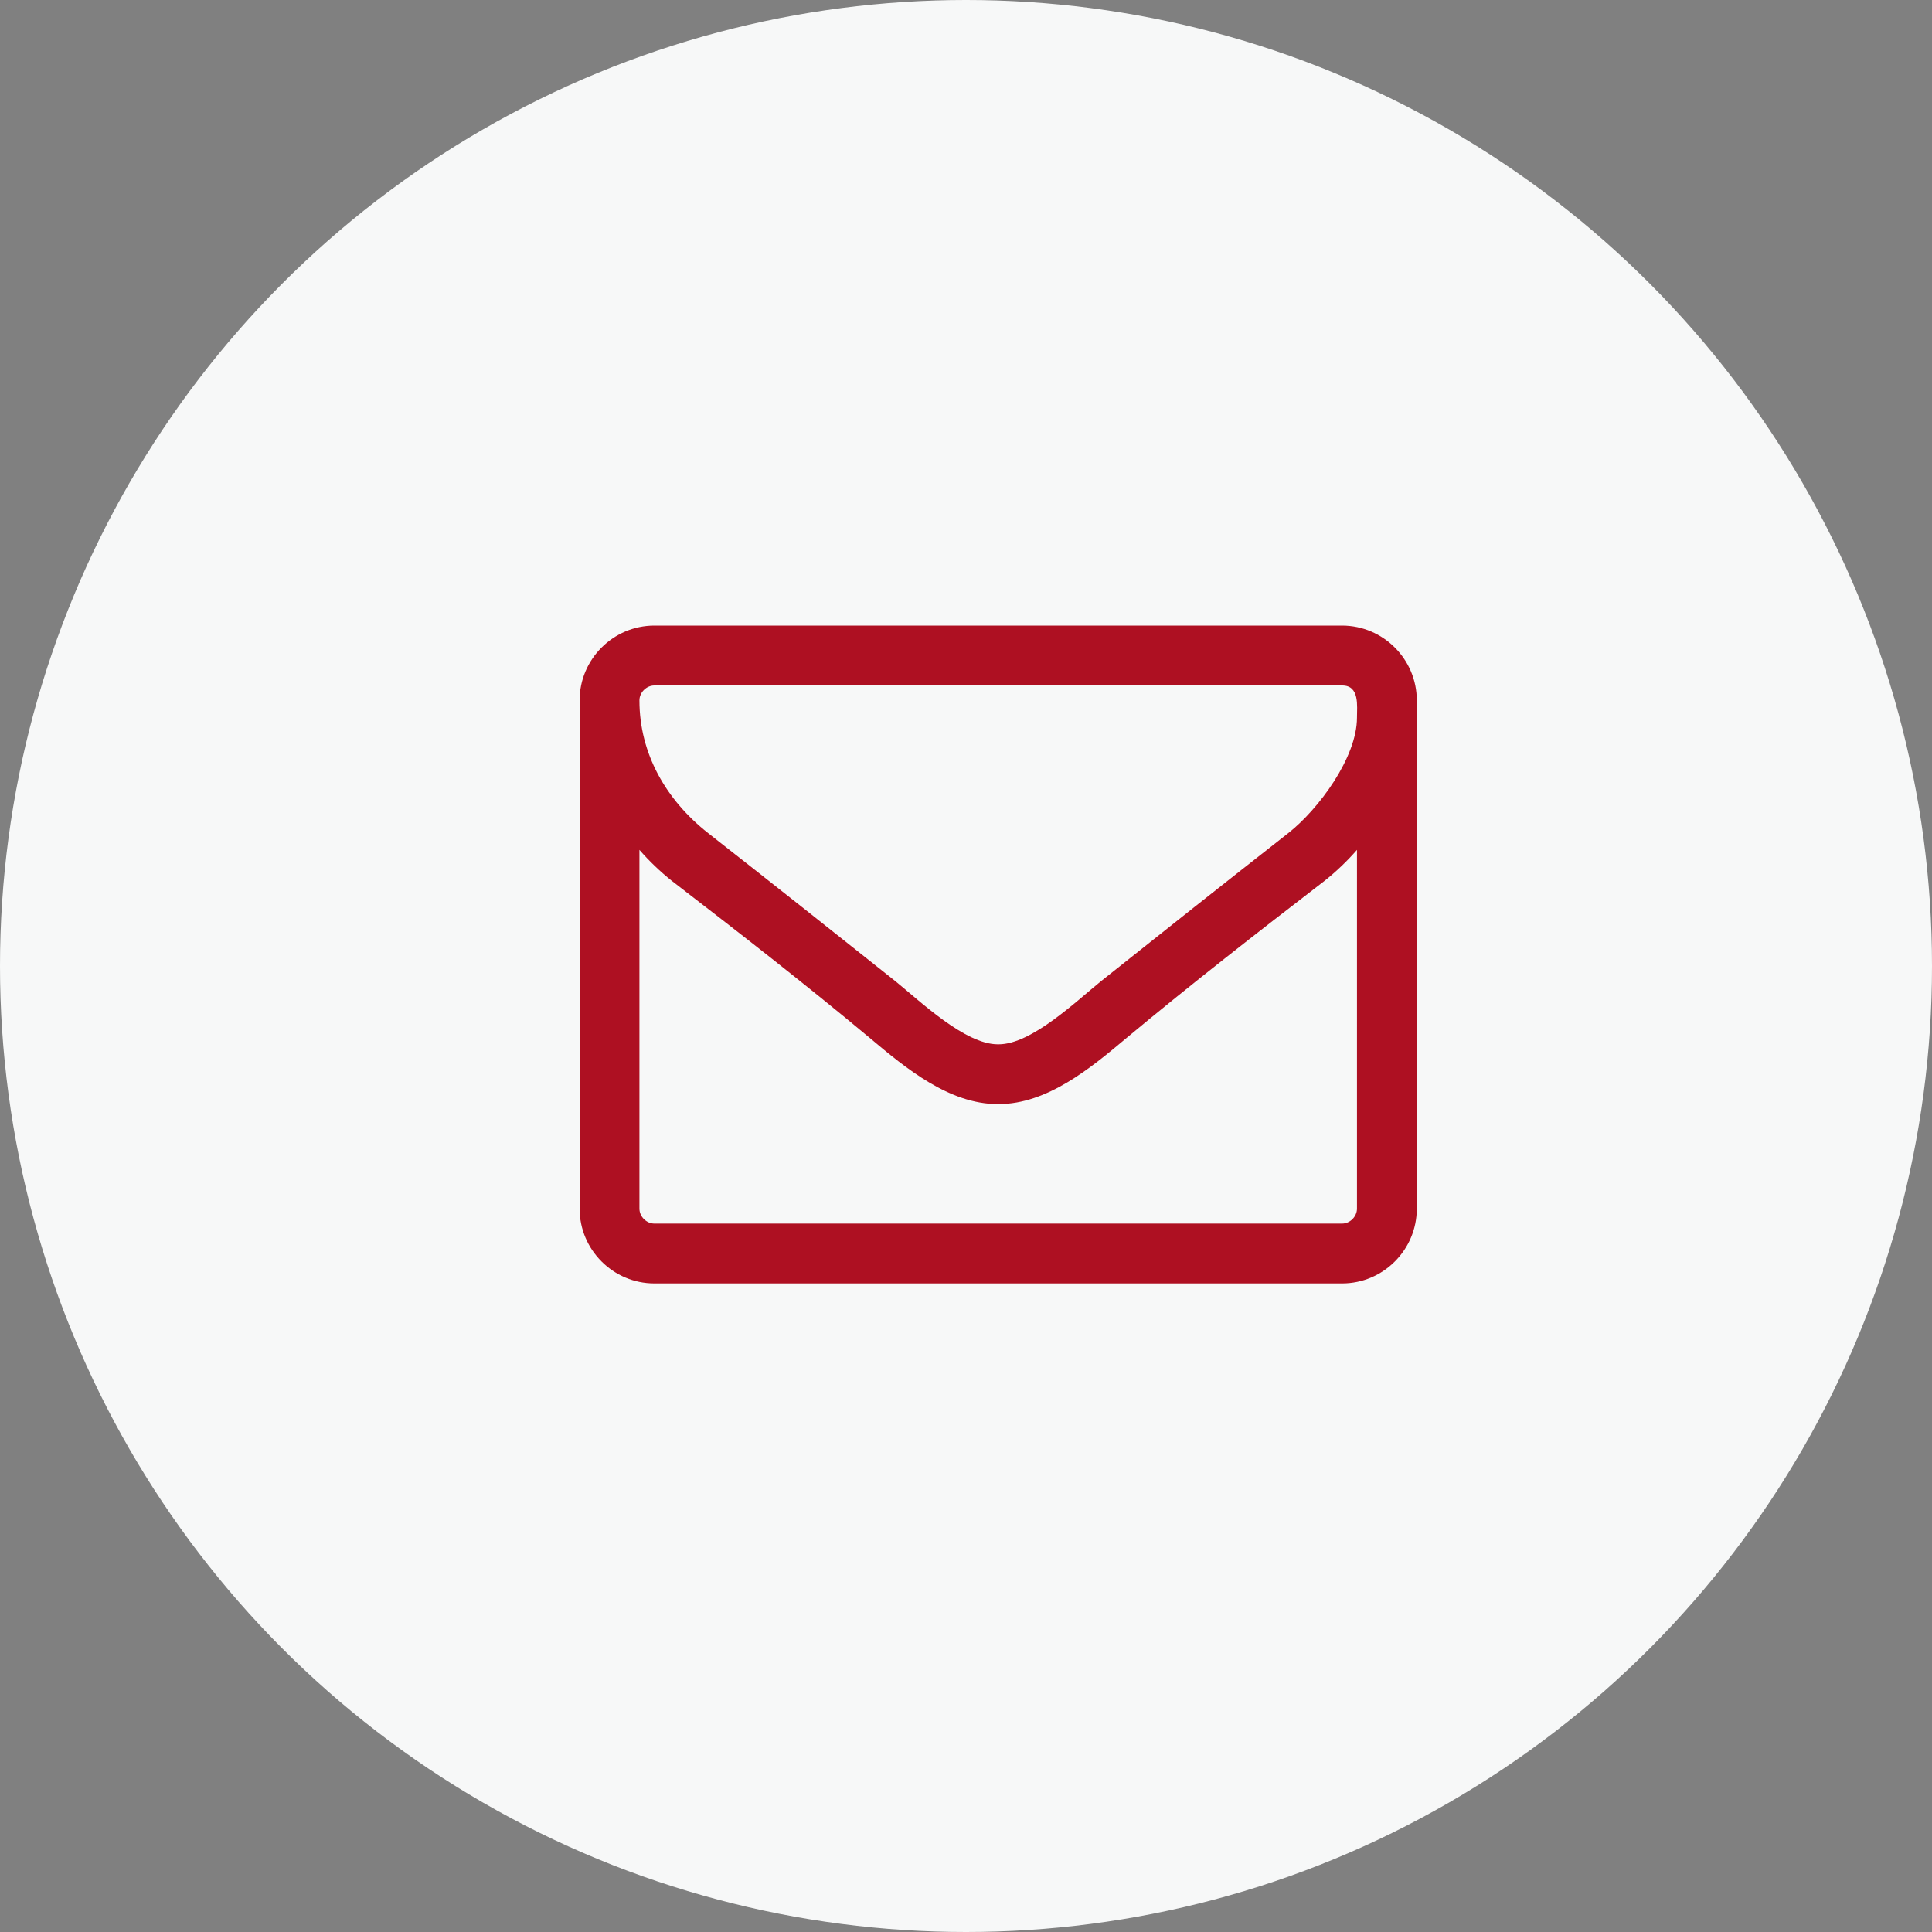
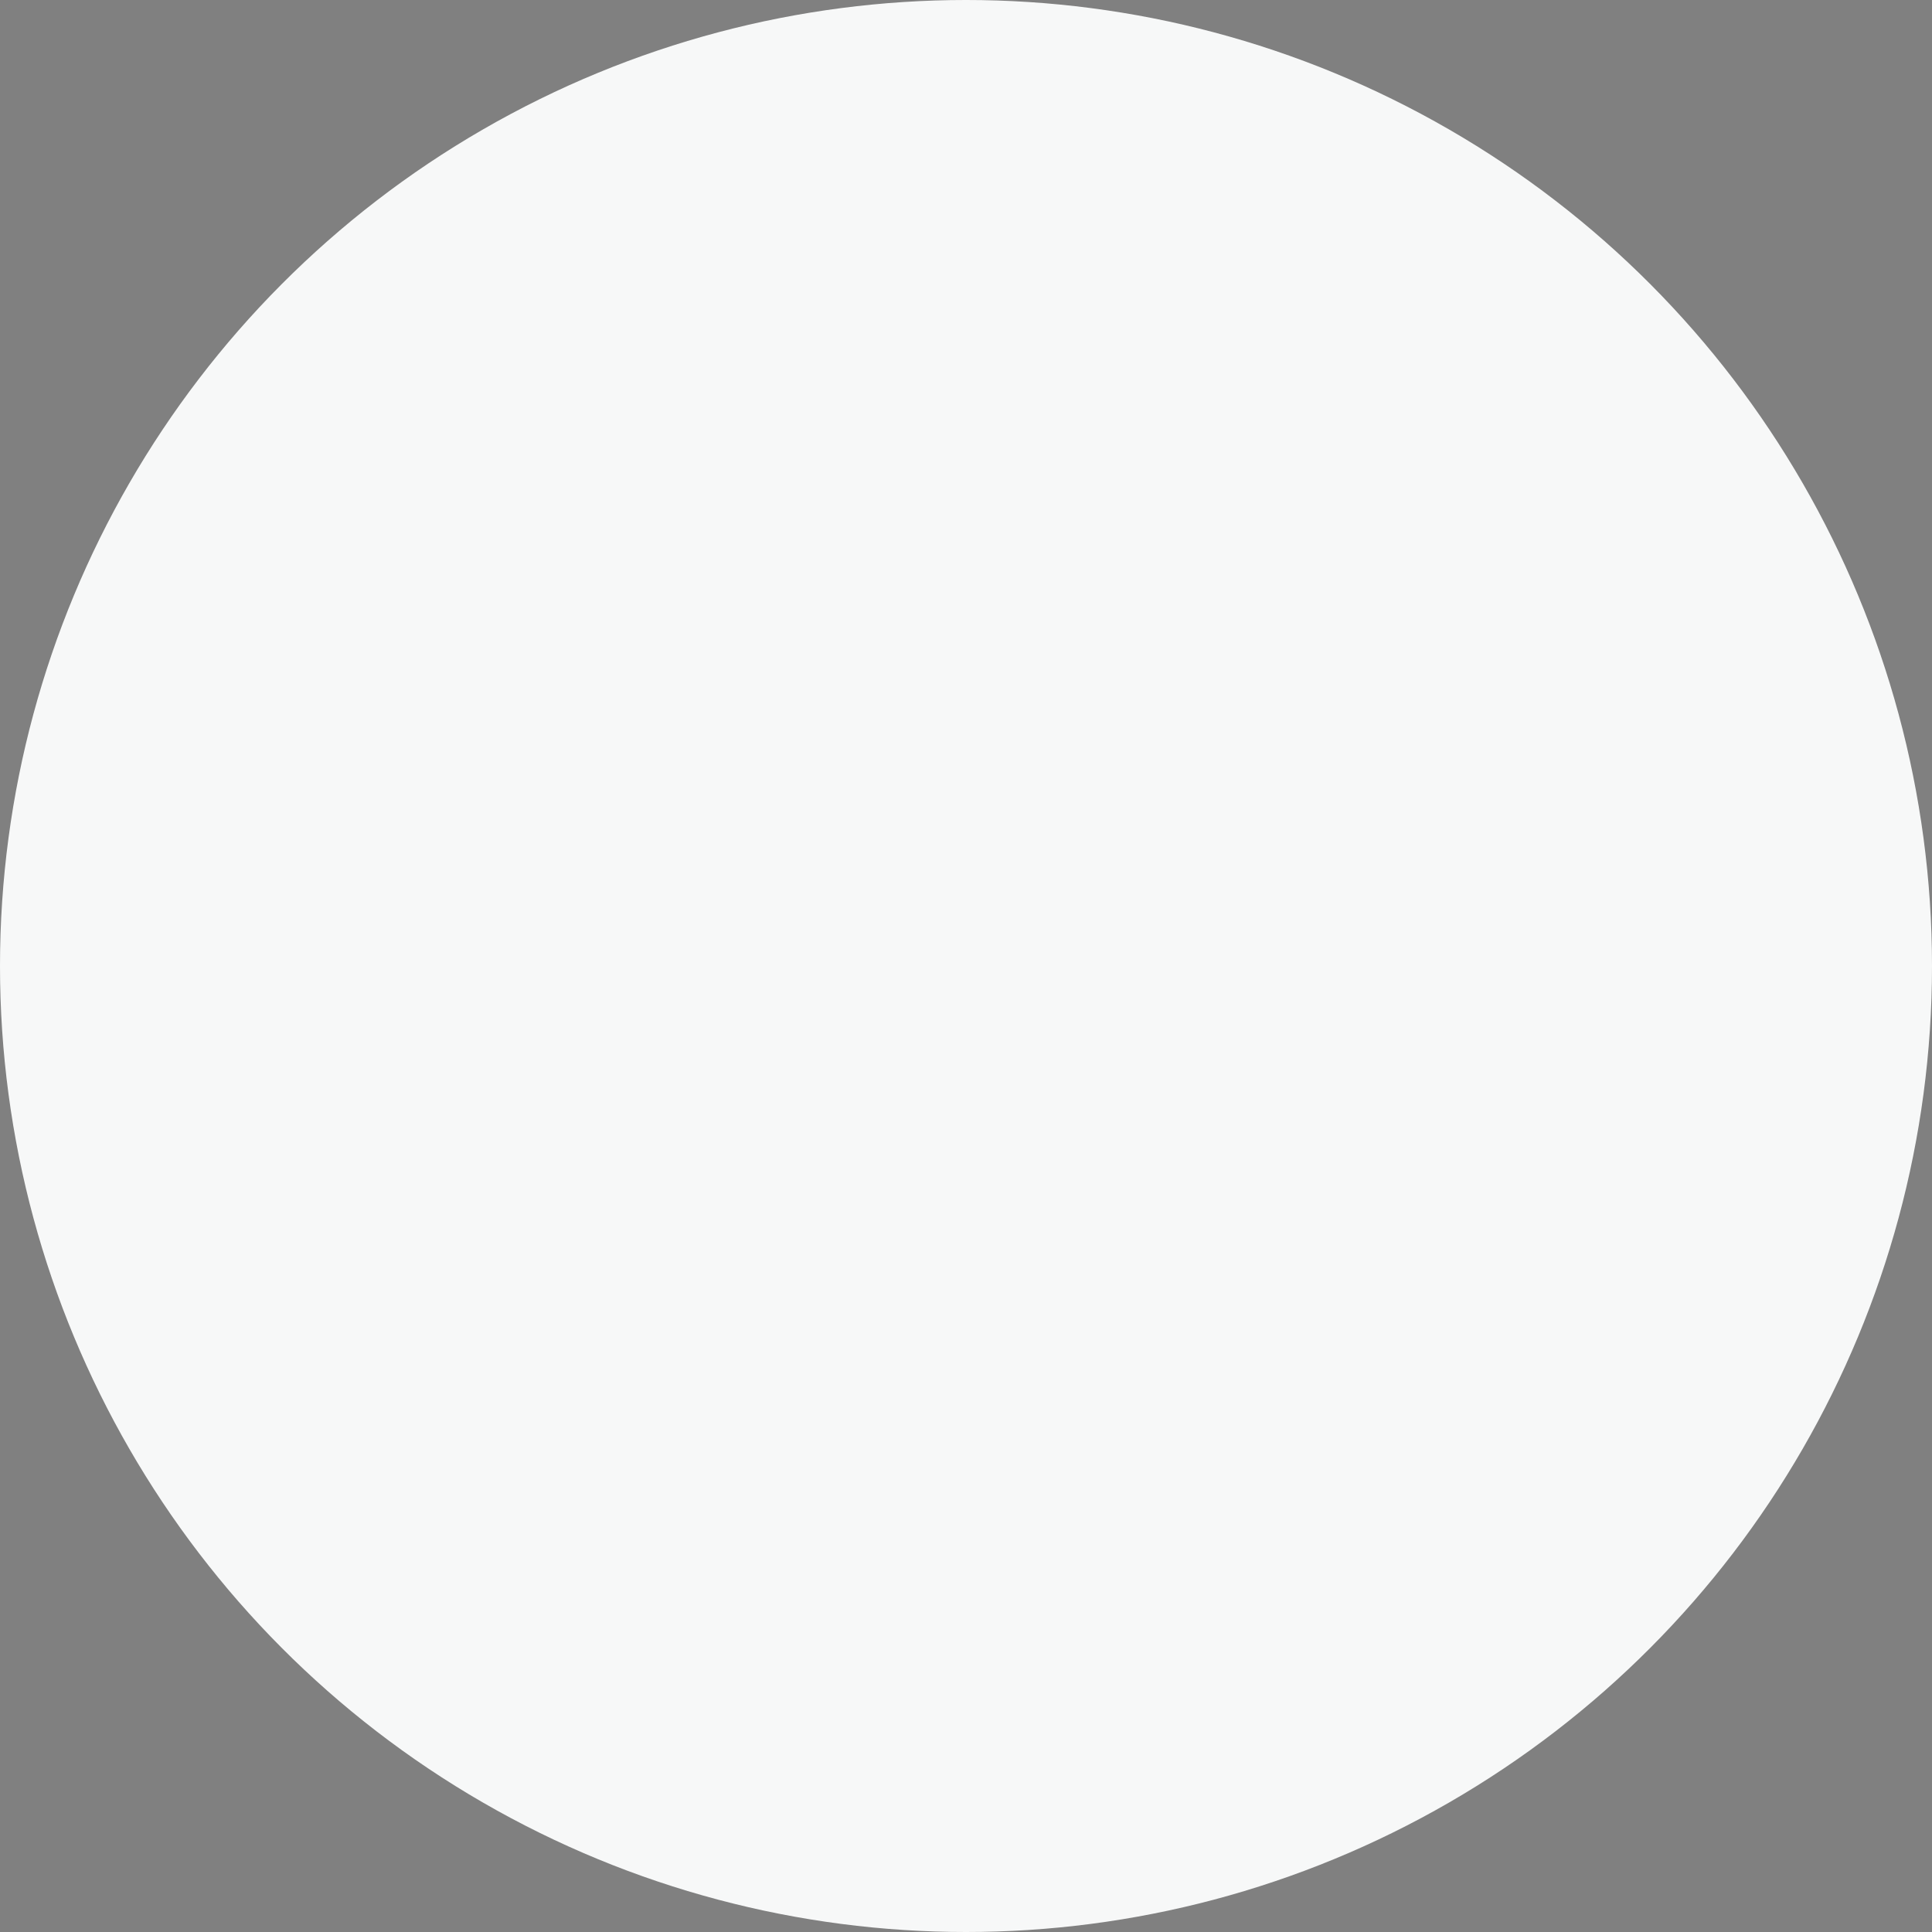
<svg xmlns="http://www.w3.org/2000/svg" xmlns:ns1="http://sodipodi.sourceforge.net/DTD/sodipodi-0.dtd" xmlns:ns2="http://www.inkscape.org/namespaces/inkscape" version="1.1" id="Layer_1" x="0px" y="0px" width="30px" height="30px" viewBox="0 0 30 30" enable-background="new 0 0 30 30" xml:space="preserve" ns1:docname="mail-light.svg" ns2:version="0.92.1 r15371">
  <rect x="0" y="0" width="30" height="30" fill="#808080" stroke="none" />
  <defs id="defs14" />
  <ns1:namedview pagecolor="#ffffff" bordercolor="#666666" borderopacity="1" objecttolerance="10" gridtolerance="10" guidetolerance="10" ns2:pageopacity="0" ns2:pageshadow="2" ns2:window-width="831" ns2:window-height="480" id="namedview12" showgrid="false" ns2:zoom="7.8666667" ns2:cx="15" ns2:cy="15" ns2:window-x="0" ns2:window-y="0" ns2:window-maximized="0" ns2:current-layer="Layer_1" />
  <title id="title2">Mail</title>
  <desc id="desc4">Created with Sketch.</desc>
  <g id="Symbols">
    <g id="NAF-_x2F_-Paticka" transform="translate(-233, -122)">
      <g id="Mail" transform="translate(233, 122)">
        <circle id="Oval" fill="#F7F8F8" cx="15" cy="15" r="15" />
-         <path id="mail" fill="#543d2e" d="M21.071,18.768c0,0.123-0.108,0.232-0.231,0.232H10.161c-0.123,0-0.232-0.109-0.232-0.232     v-5.571c0.152,0.174,0.319,0.334,0.5,0.479c1.037,0.798,2.082,1.61,3.09,2.452c0.544,0.457,1.219,1.016,1.973,1.016h0.015     c0.754,0,1.429-0.559,1.973-1.016c1.008-0.841,2.053-1.654,3.09-2.452c0.182-0.145,0.349-0.305,0.501-0.479V18.768z      M21.071,11.144c0,0.617-0.595,1.422-1.066,1.792c-0.972,0.762-1.944,1.531-2.909,2.3c-0.385,0.312-1.08,0.98-1.588,0.98h-0.015     c-0.508,0-1.204-0.668-1.589-0.98c-0.965-0.769-1.937-1.538-2.909-2.3c-0.653-0.515-1.066-1.233-1.066-2.06     c0-0.124,0.109-0.232,0.232-0.232H20.84C21.115,10.643,21.071,10.962,21.071,11.144z M22,10.875c0-0.638-0.522-1.161-1.16-1.161     H10.161C9.522,9.714,9,10.237,9,10.875v7.893c0,0.639,0.522,1.161,1.161,1.161H20.84c0.638,0,1.16-0.522,1.16-1.161V10.875z" style="fill:#ae1022;fill-opacity:1" />
      </g>
    </g>
  </g>
</svg>